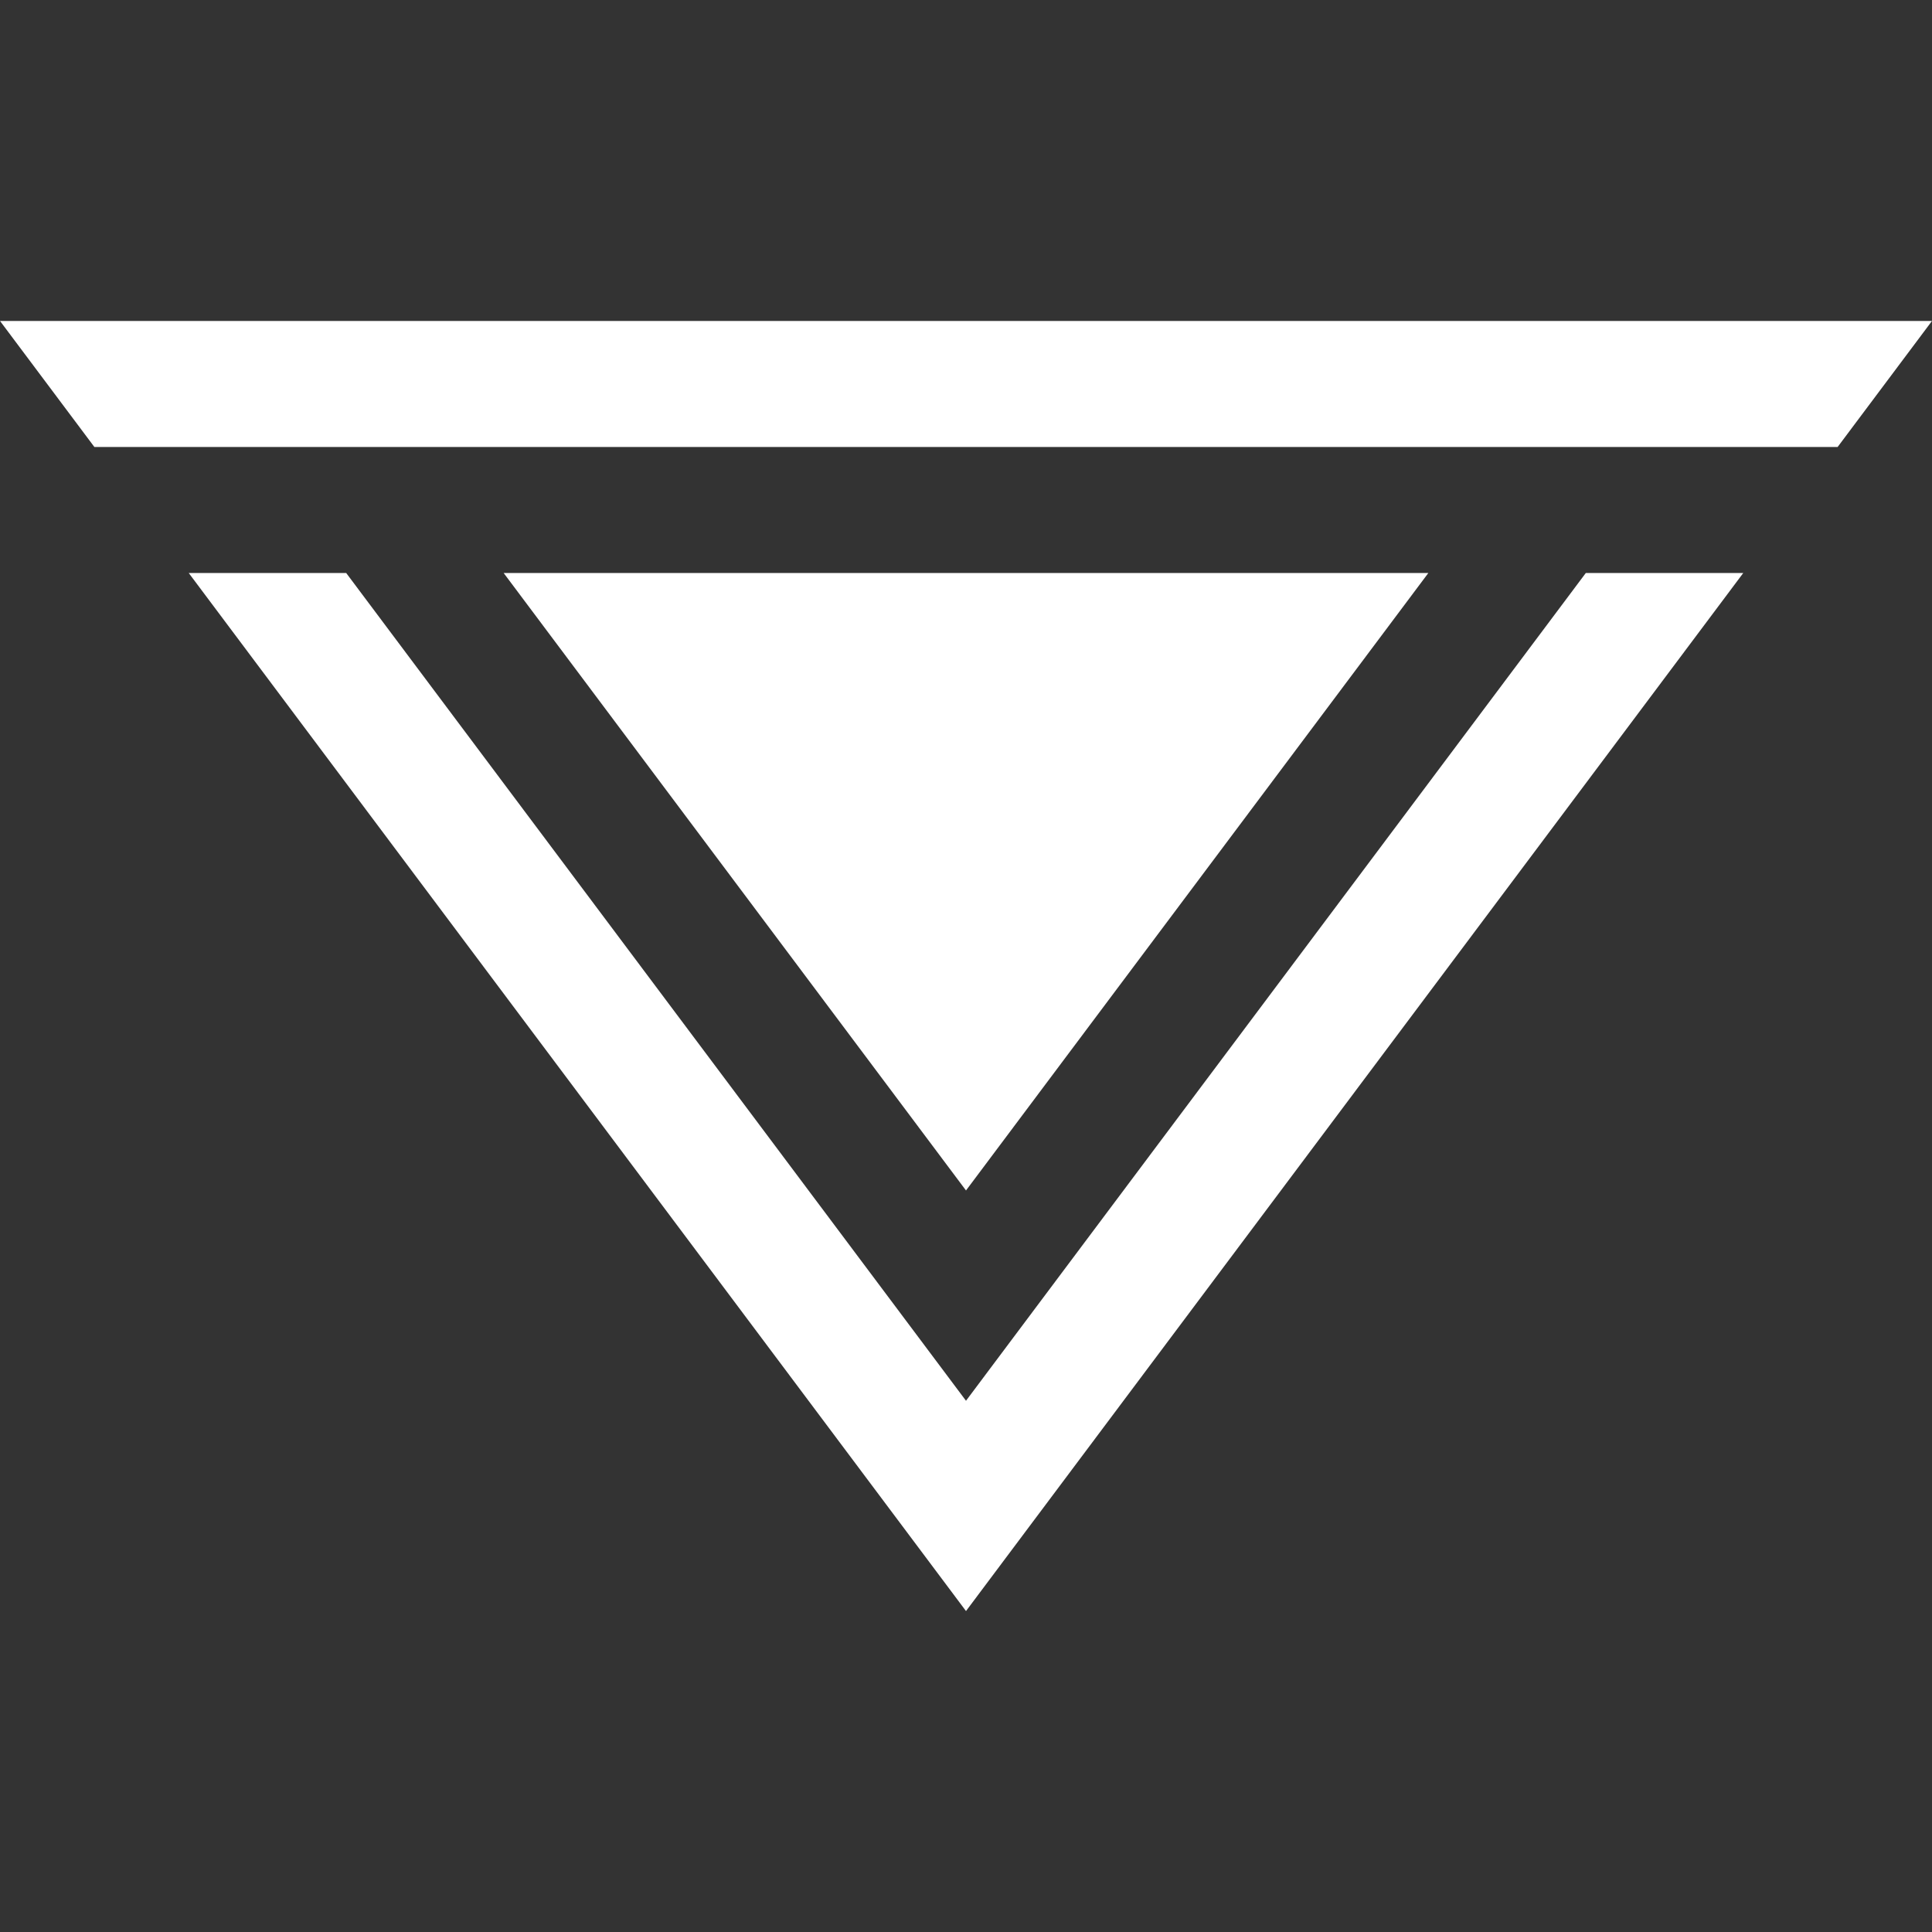
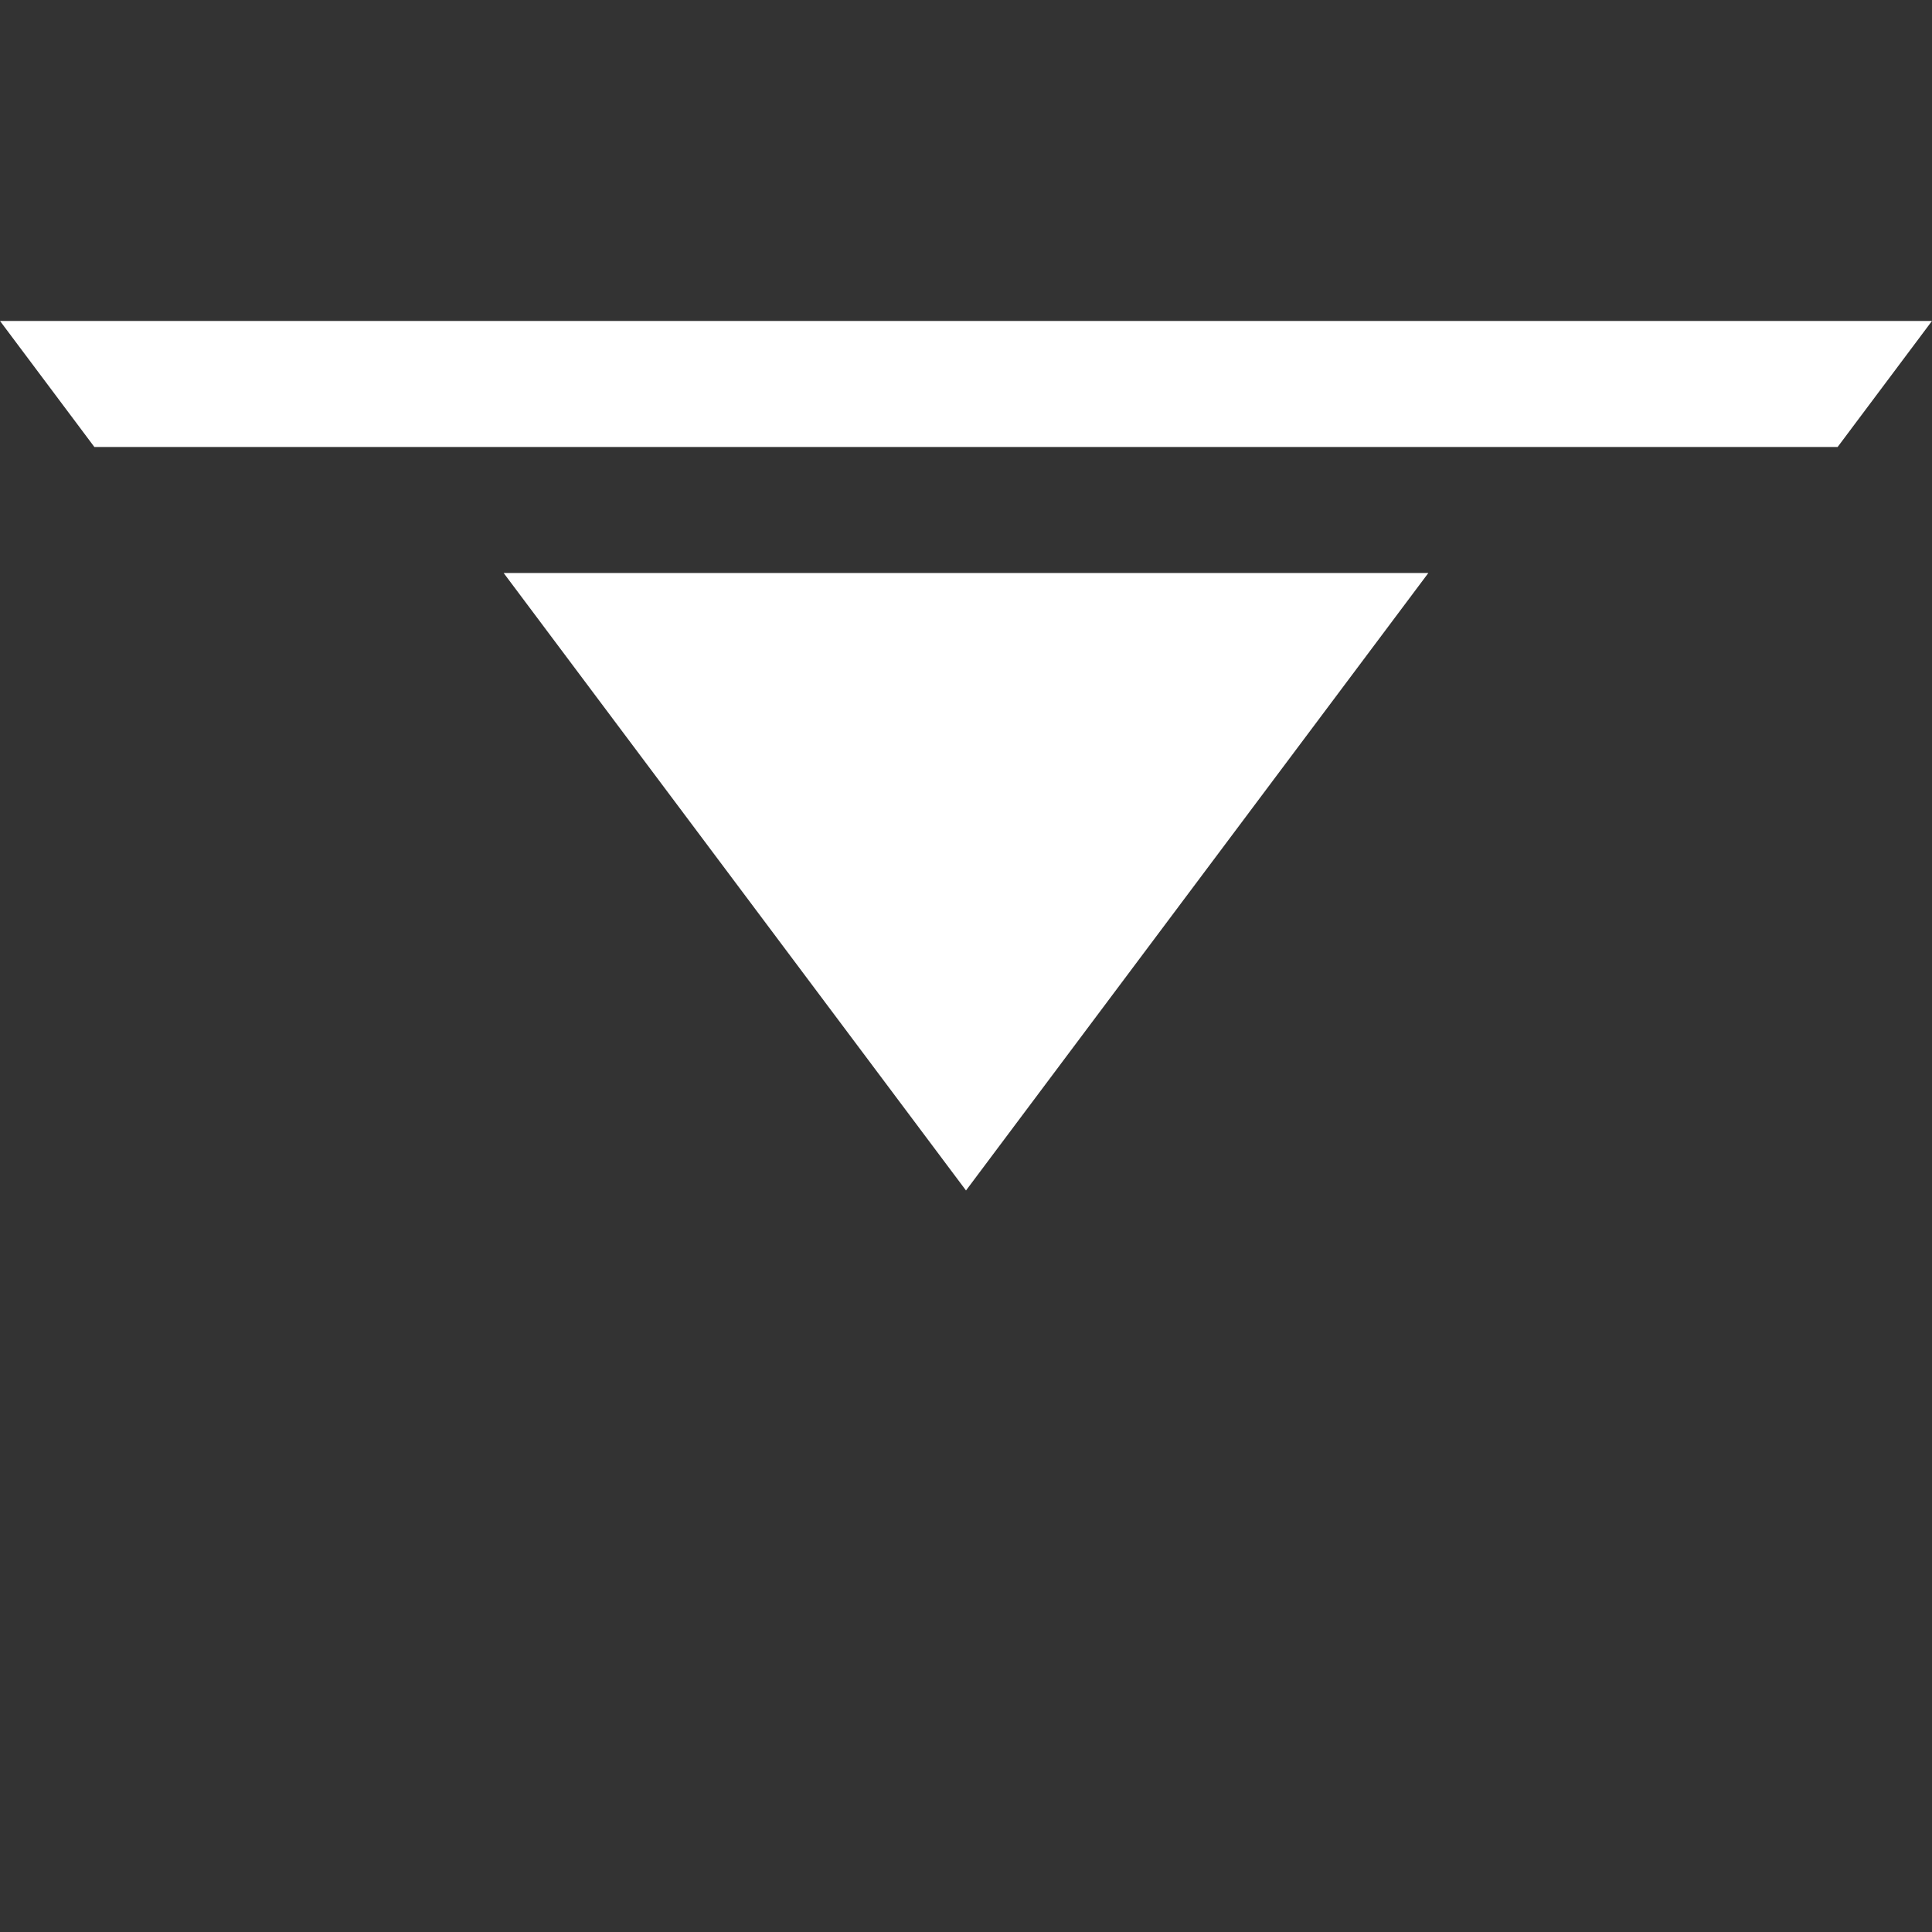
<svg xmlns="http://www.w3.org/2000/svg" version="1.1" id="Laag_1" x="0px" y="0px" viewBox="0 0 500 500" style="enable-background:new 0 0 500 500;" xml:space="preserve">
  <rect x="0" y="0" width="500" height="500" fill="#333333" stroke="none" />
  <style type="text/css"> .st0{fill:#FFFFFF;} </style>
  <g>
    <polyline class="st0" points="369.65,148.298 250,308.094 130.35,148.298 369.65,148.298 " />
-     <polygon class="st0" points="410.402,148.297 250,362.517 89.598,148.297 48.848,148.297 250,416.94 451.152,148.297 " />
    <polygon class="st0" points="475.577,115.678 500,83.06 0,83.06 24.423,115.678 " />
  </g>
</svg>